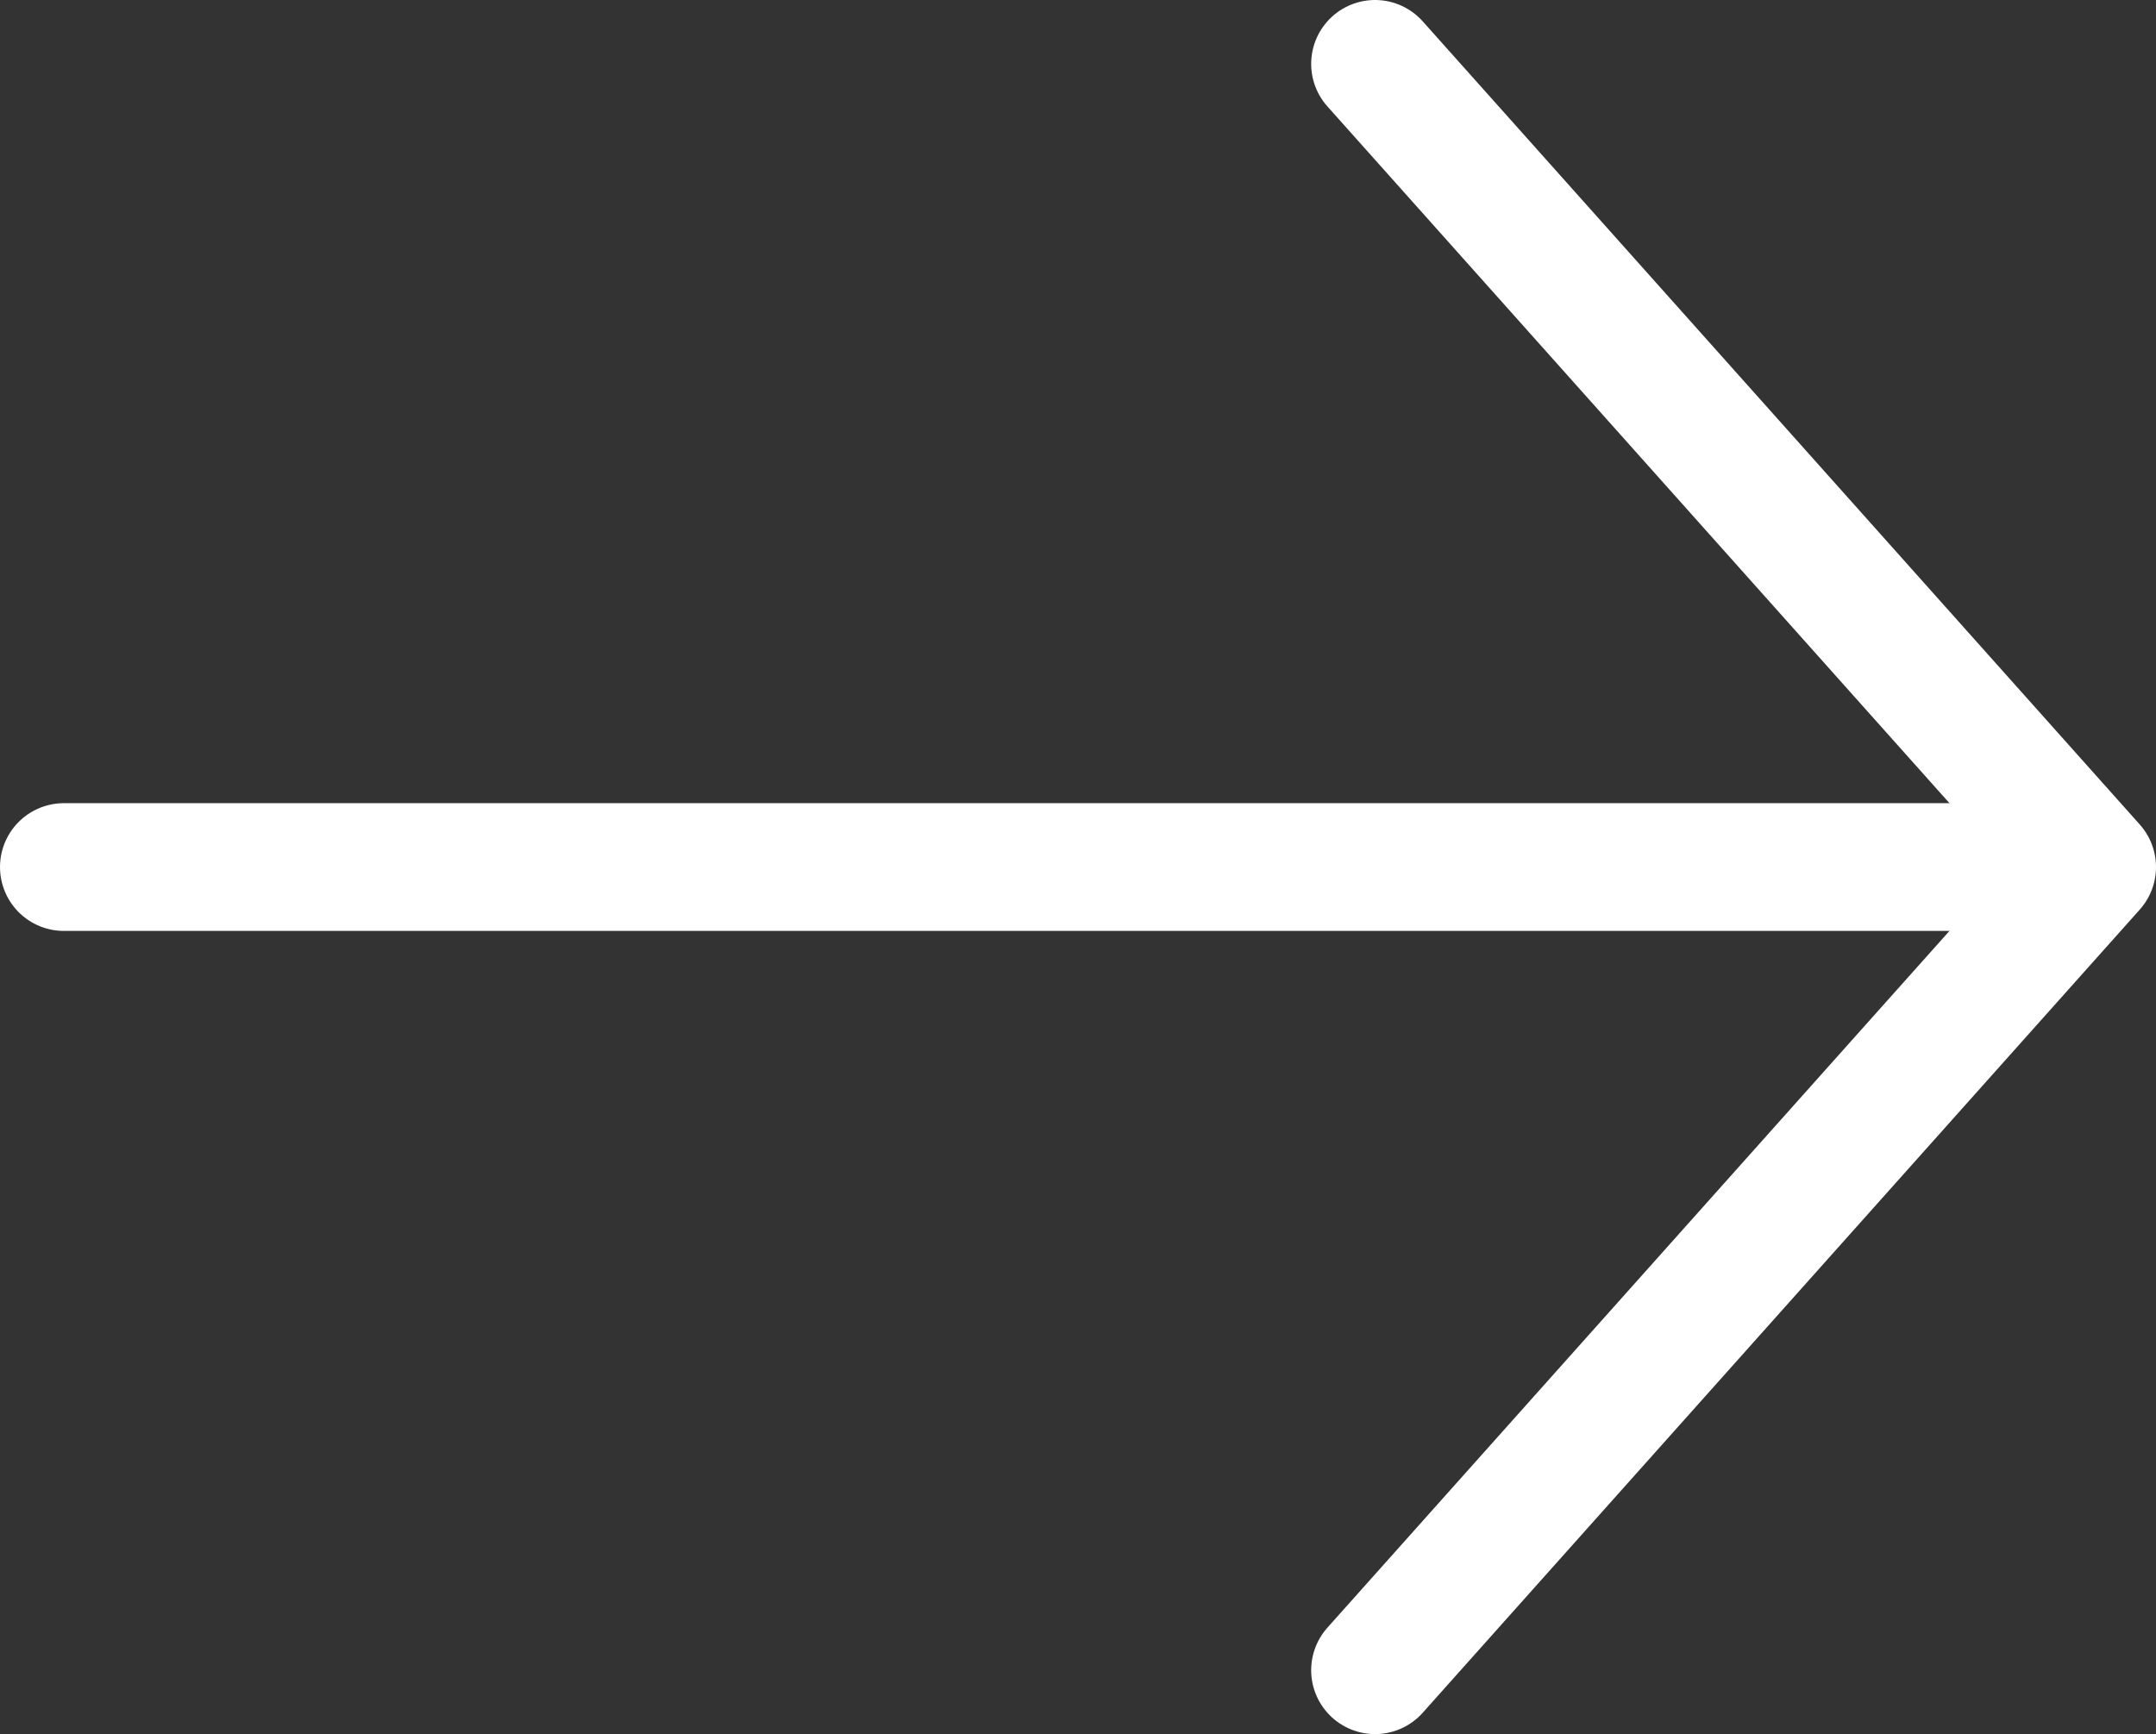
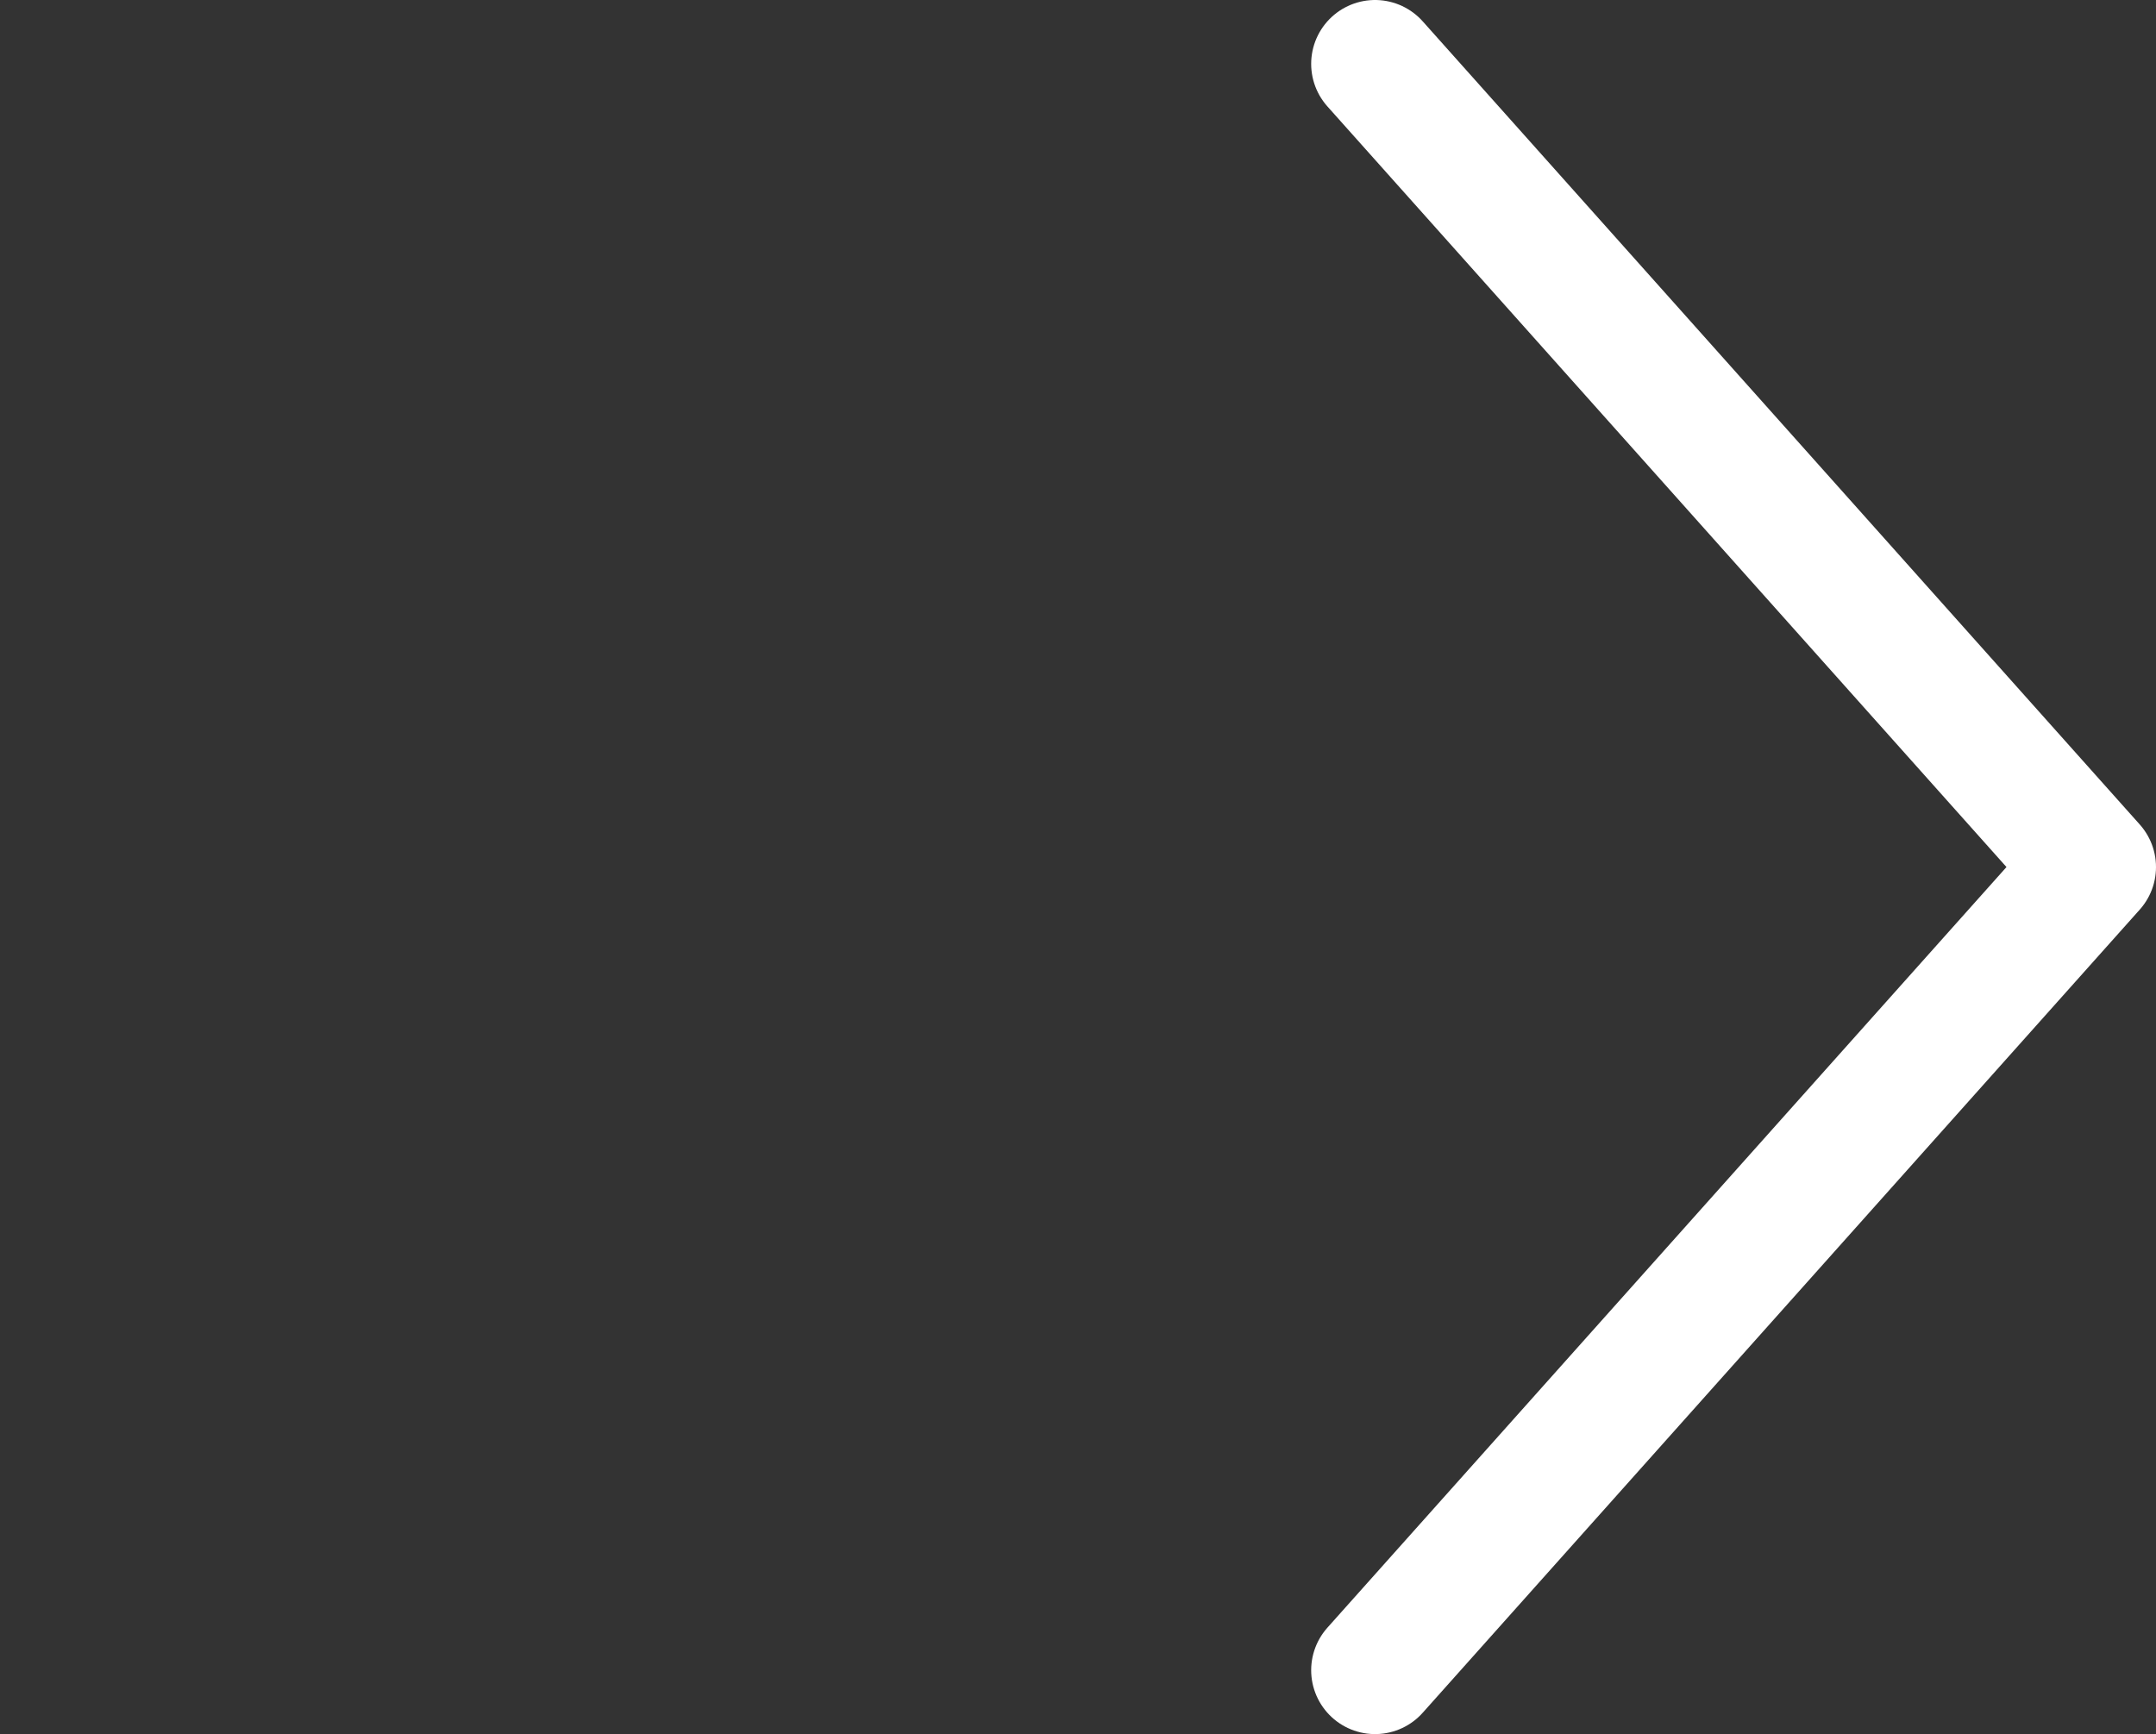
<svg xmlns="http://www.w3.org/2000/svg" version="1.1" id="レイヤー_1" x="0px" y="0px" viewBox="0 0 135 108.6" style="enable-background:new 0 0 135 108.6;" xml:space="preserve">
  <rect x="0" y="0" width="135" height="108.6" fill="#333333" stroke="none" />
  <style type="text/css">
	.st0{fill:none;stroke:#ffffff;stroke-width:8;stroke-linecap:round;stroke-linejoin:round;stroke-miterlimit:10;}
</style>
  <g>
-     <line class="st0" x1="4" y1="54.3" x2="122.5" y2="54.3" />
    <polyline class="st0" points="86.1,104.6 131,54.3 86.1,4  " />
  </g>
</svg>